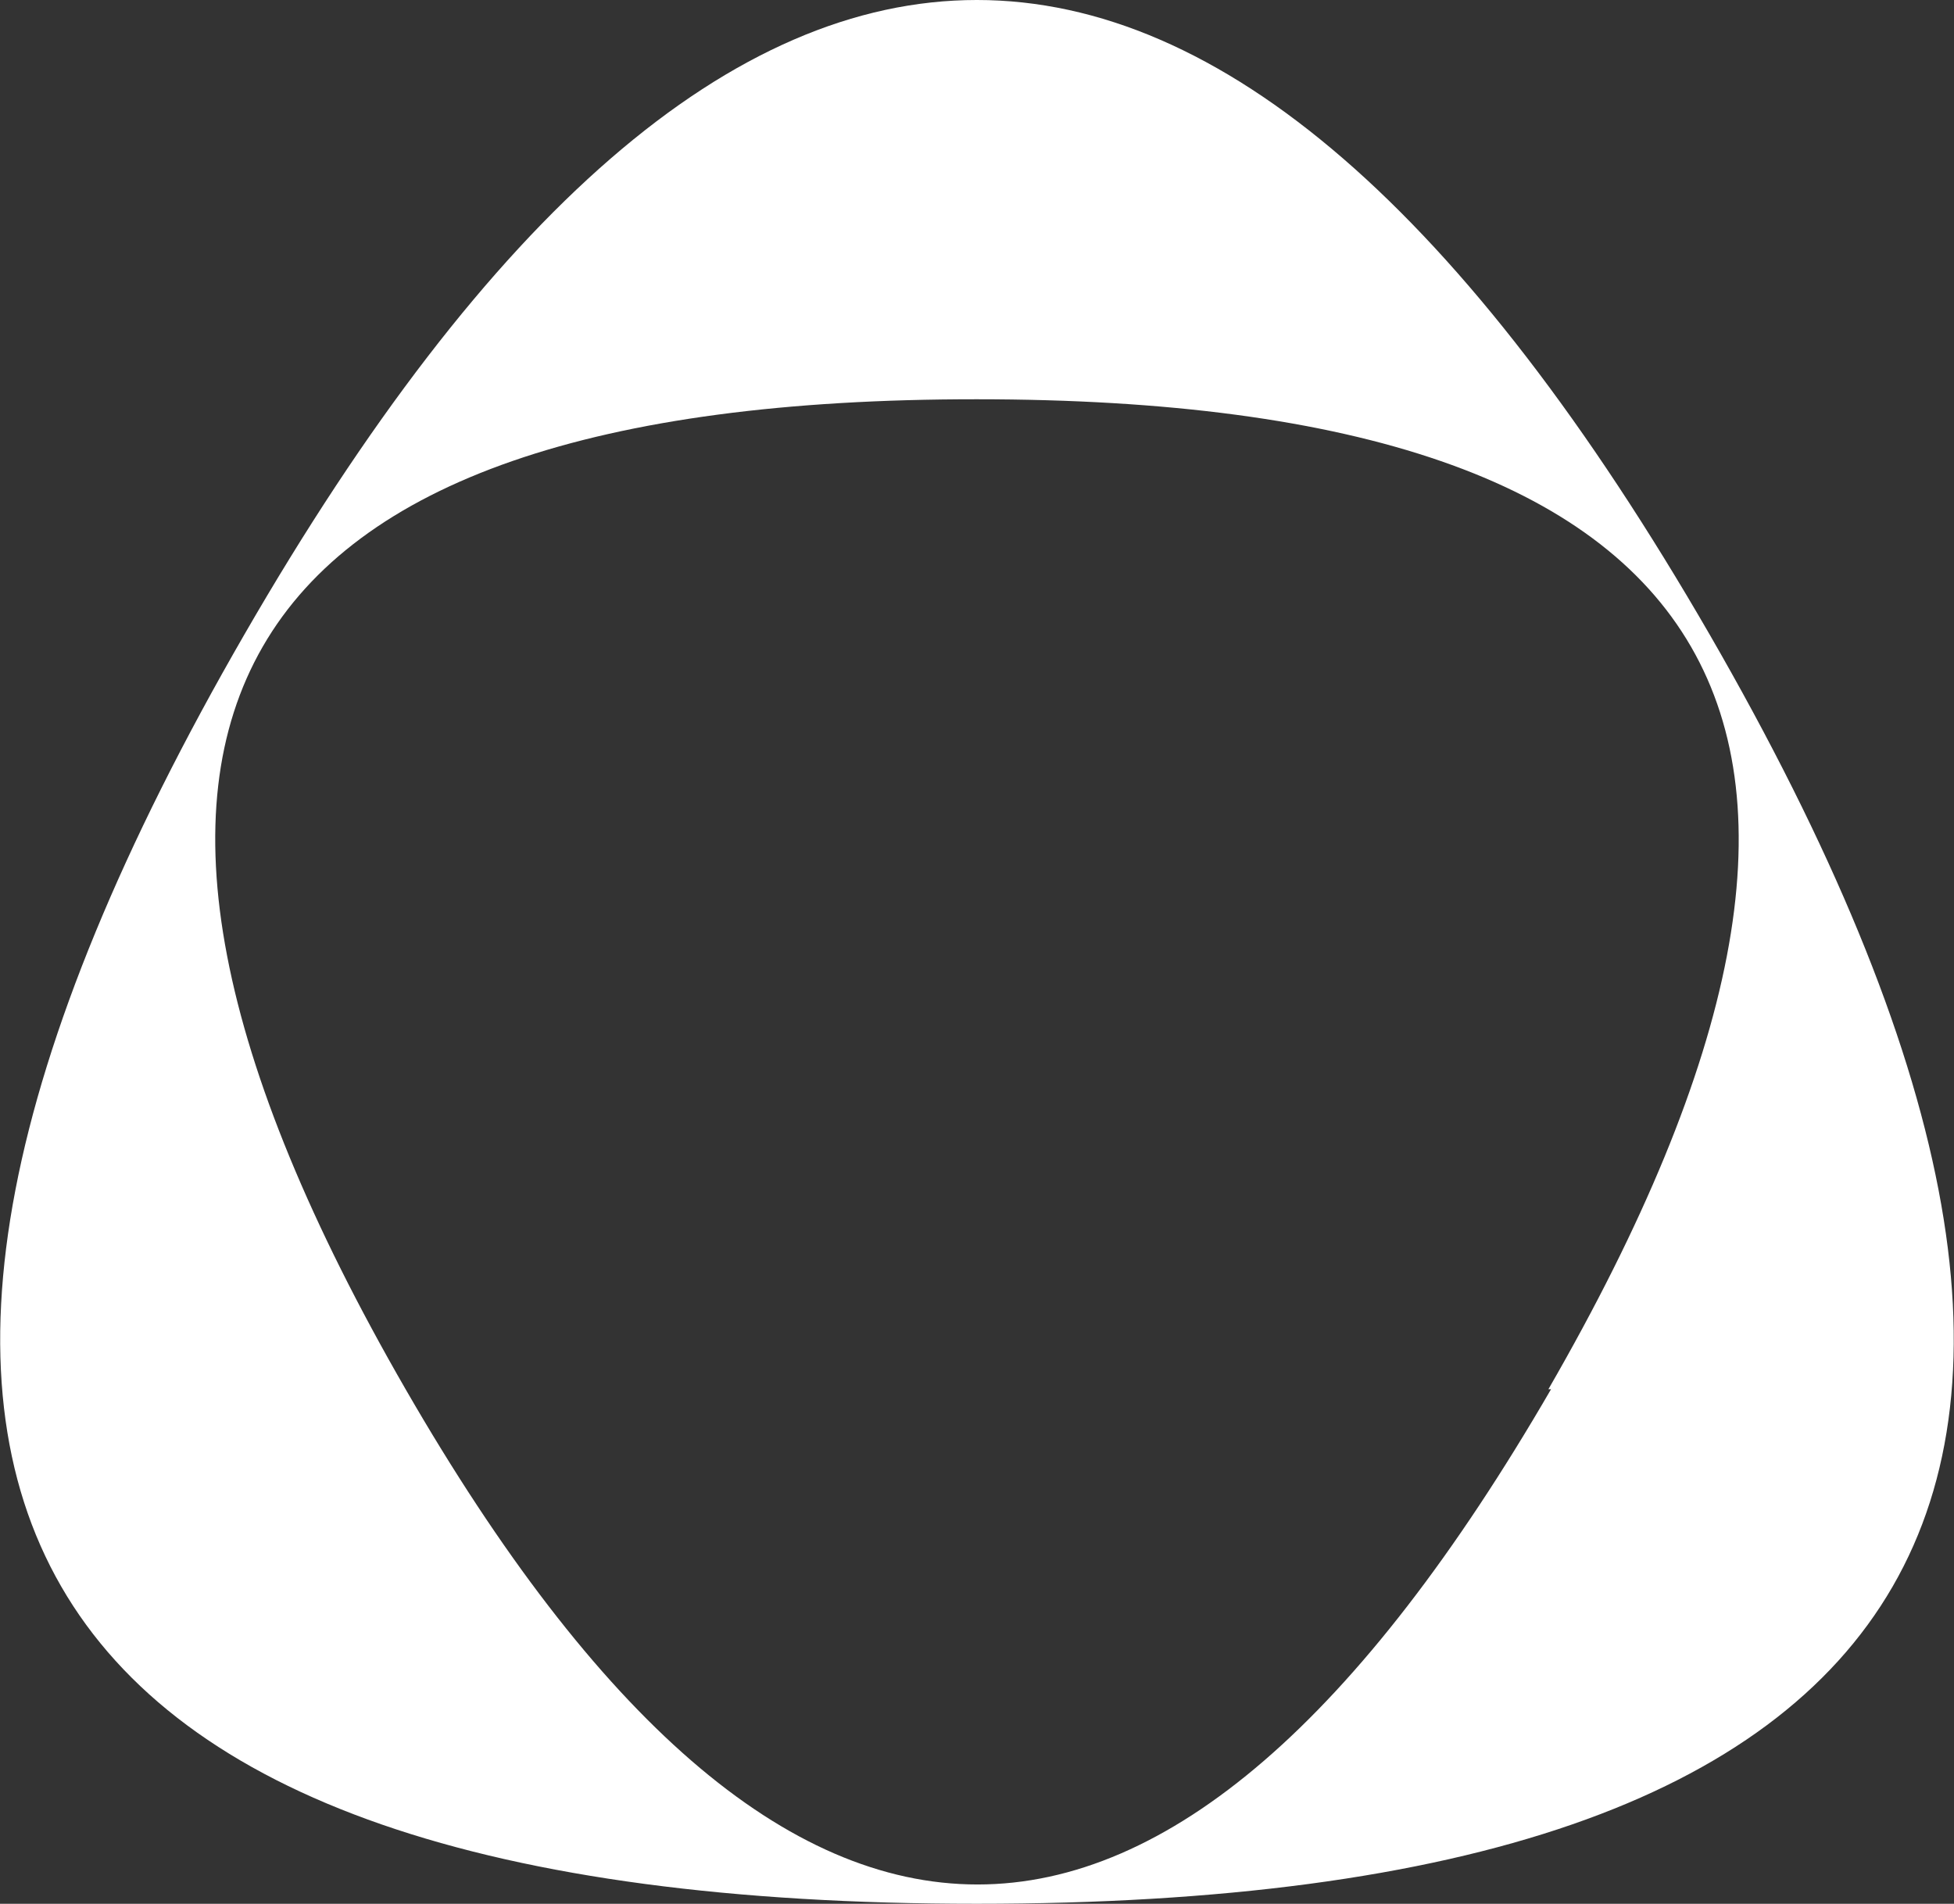
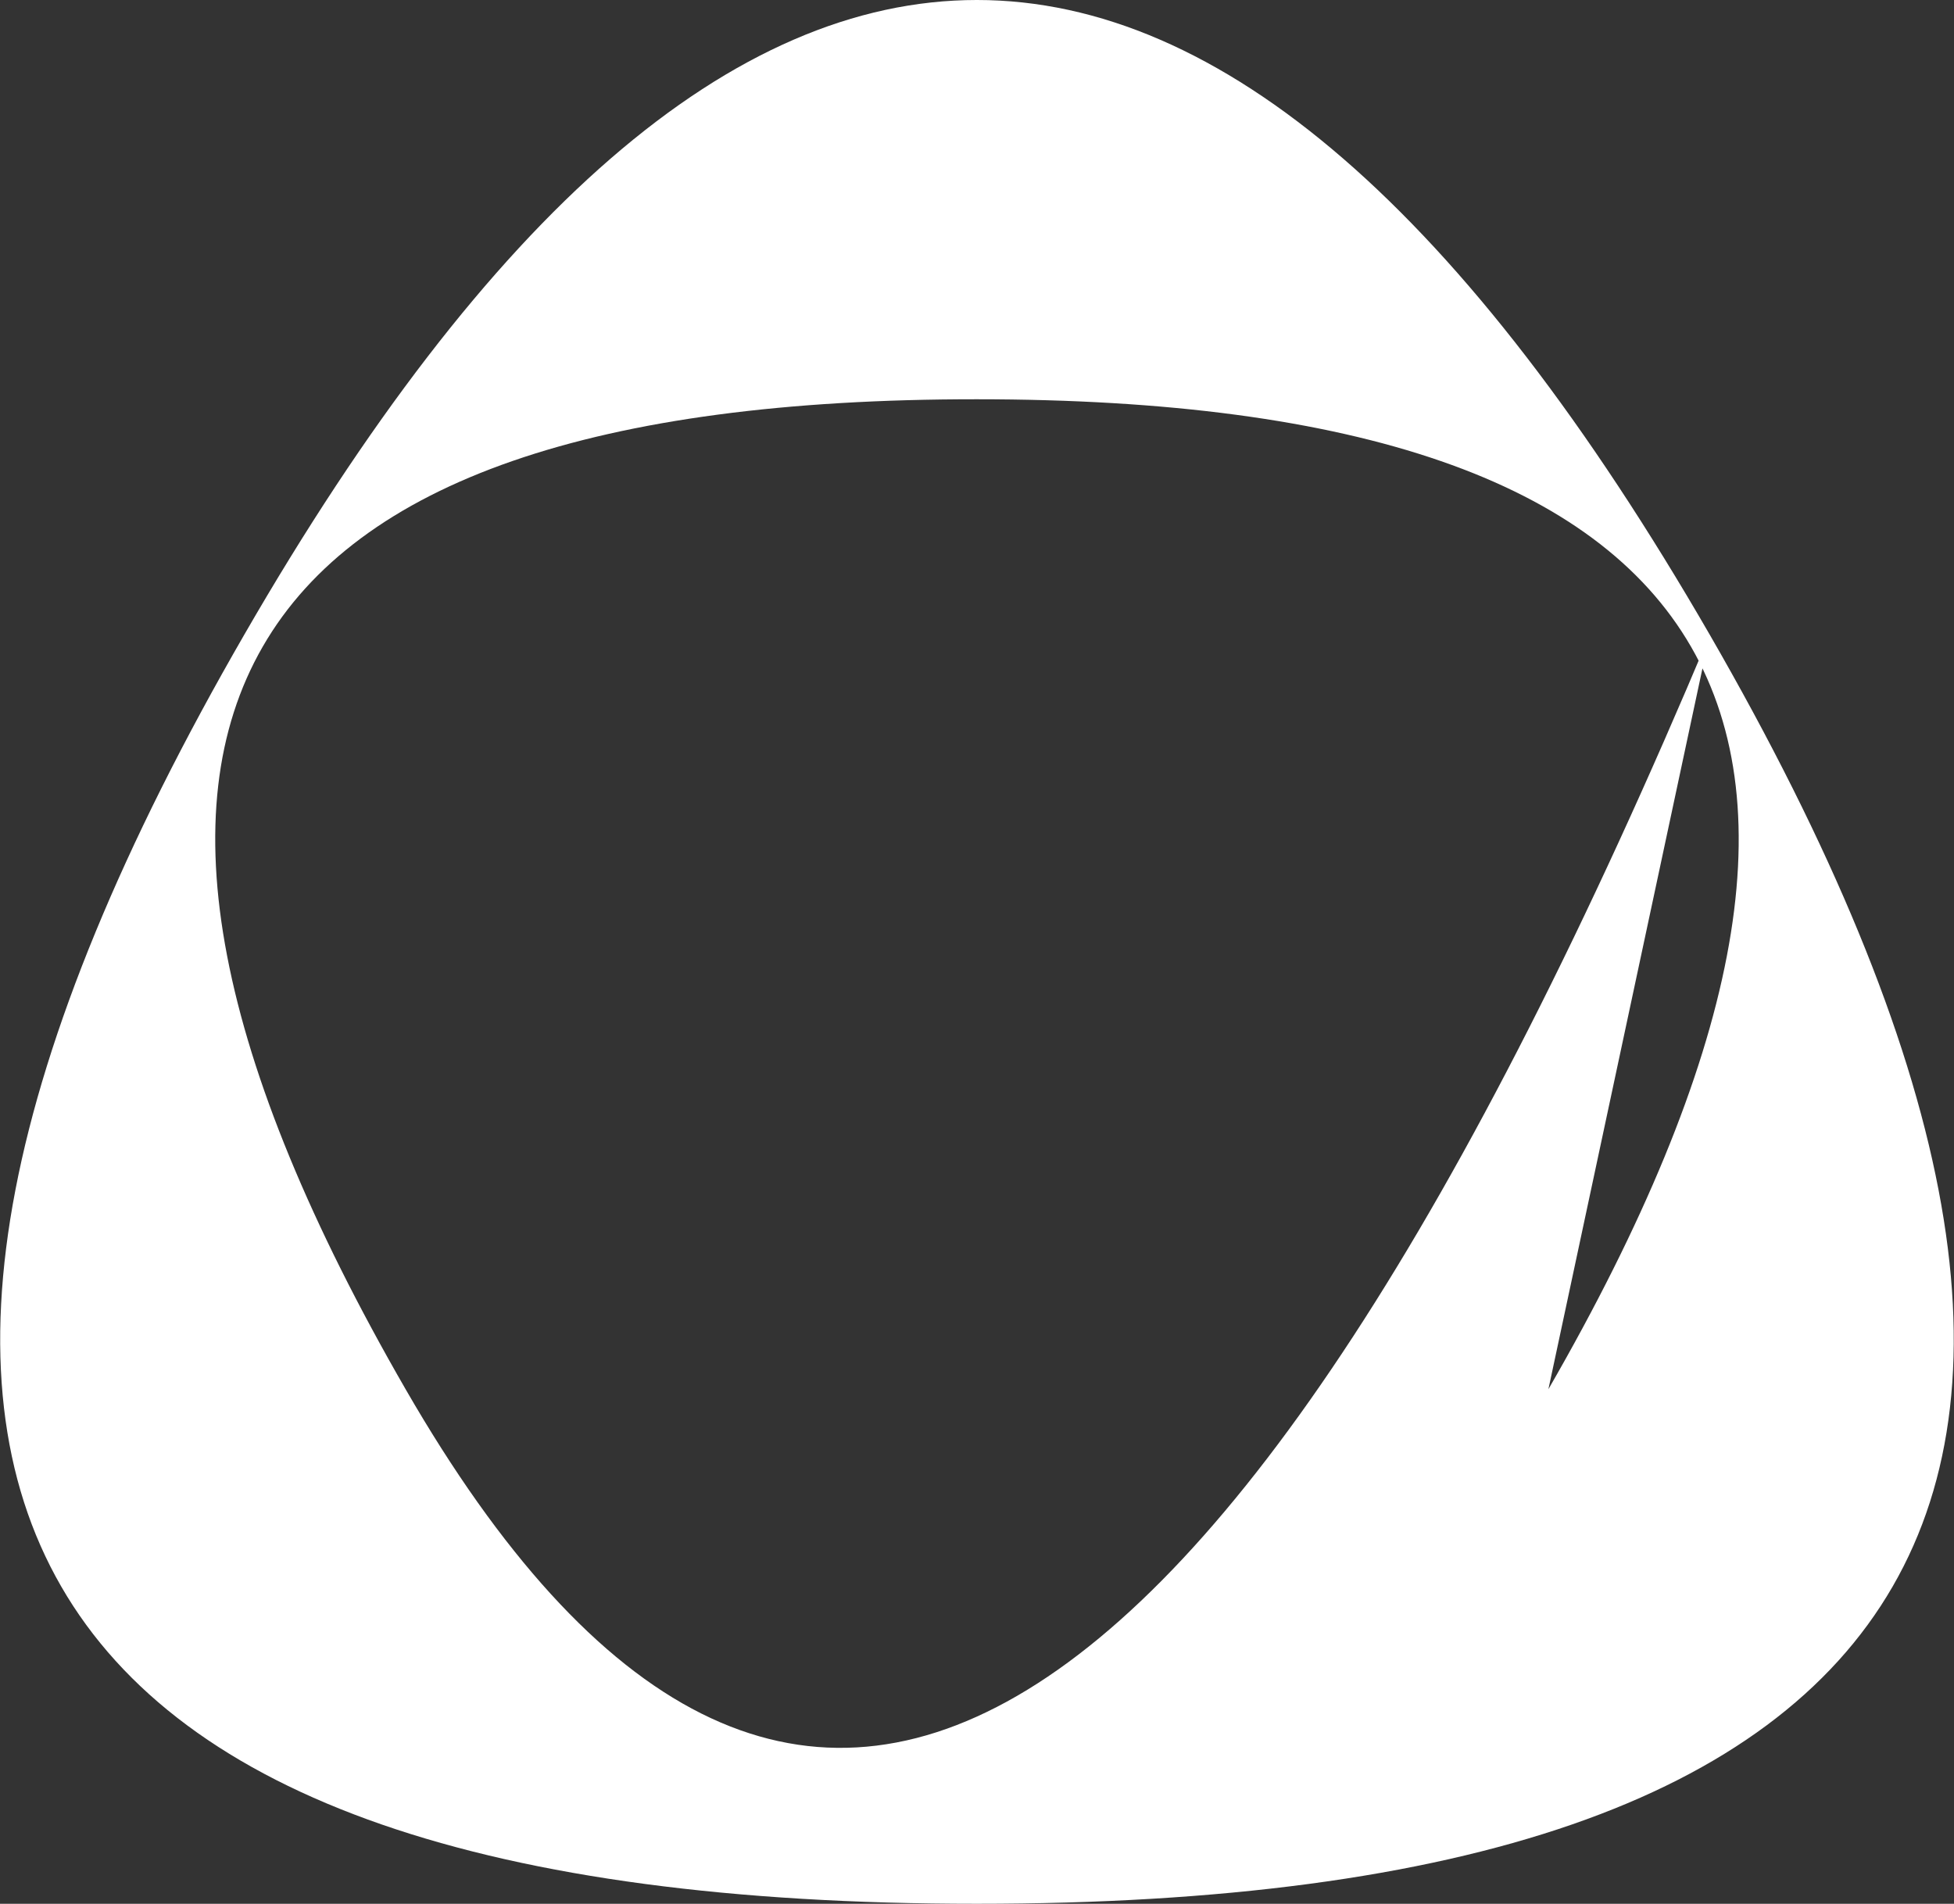
<svg xmlns="http://www.w3.org/2000/svg" width="36.95" height="36" viewBox="0 0 36.95 36">
  <rect x="0" y="0" width="36.95" height="36" fill="#333333" stroke="none" />
-   <path d="M32.33 12Q18.47-12 4.62 12t13.85 24q27.71 0 13.86-24zm-3 14.27Q18.47 45 7.67 26.27t10.8-18.72q21.61 0 10.81 18.72z" fill="#fff" />
+   <path d="M32.33 12Q18.47-12 4.62 12t13.85 24q27.71 0 13.86-24zQ18.47 45 7.67 26.27t10.8-18.72q21.61 0 10.81 18.72z" fill="#fff" />
</svg>